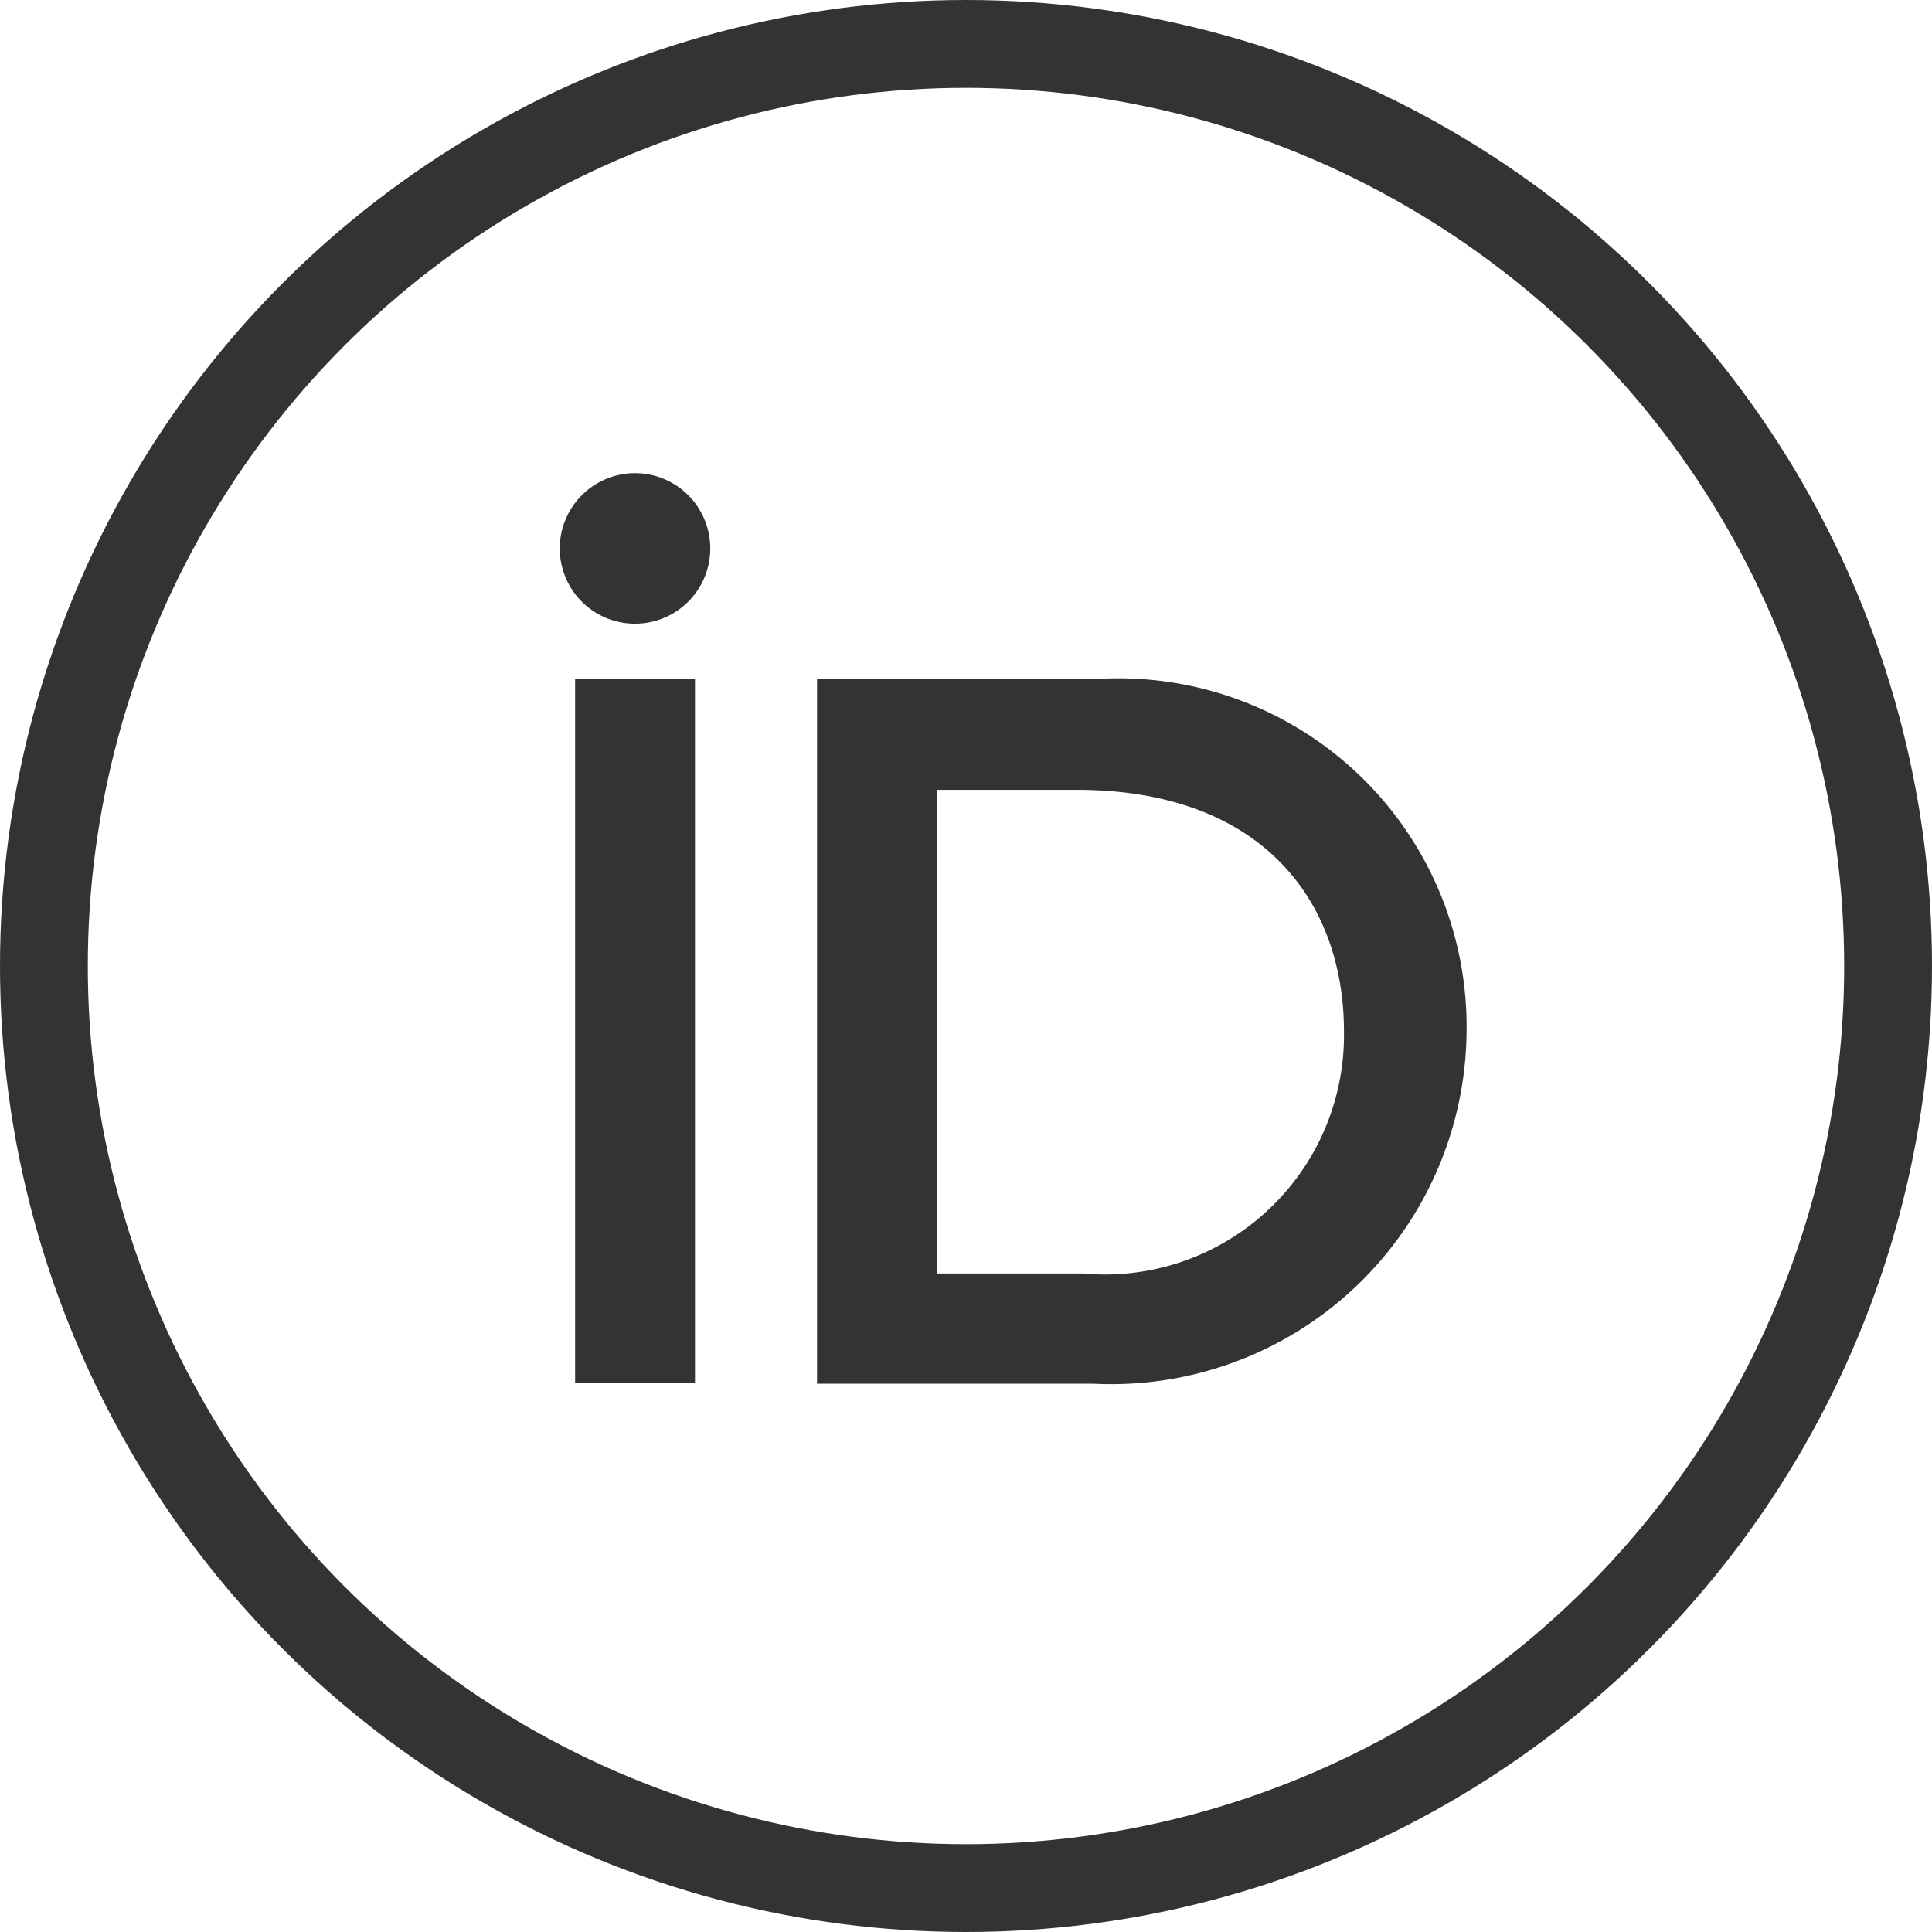
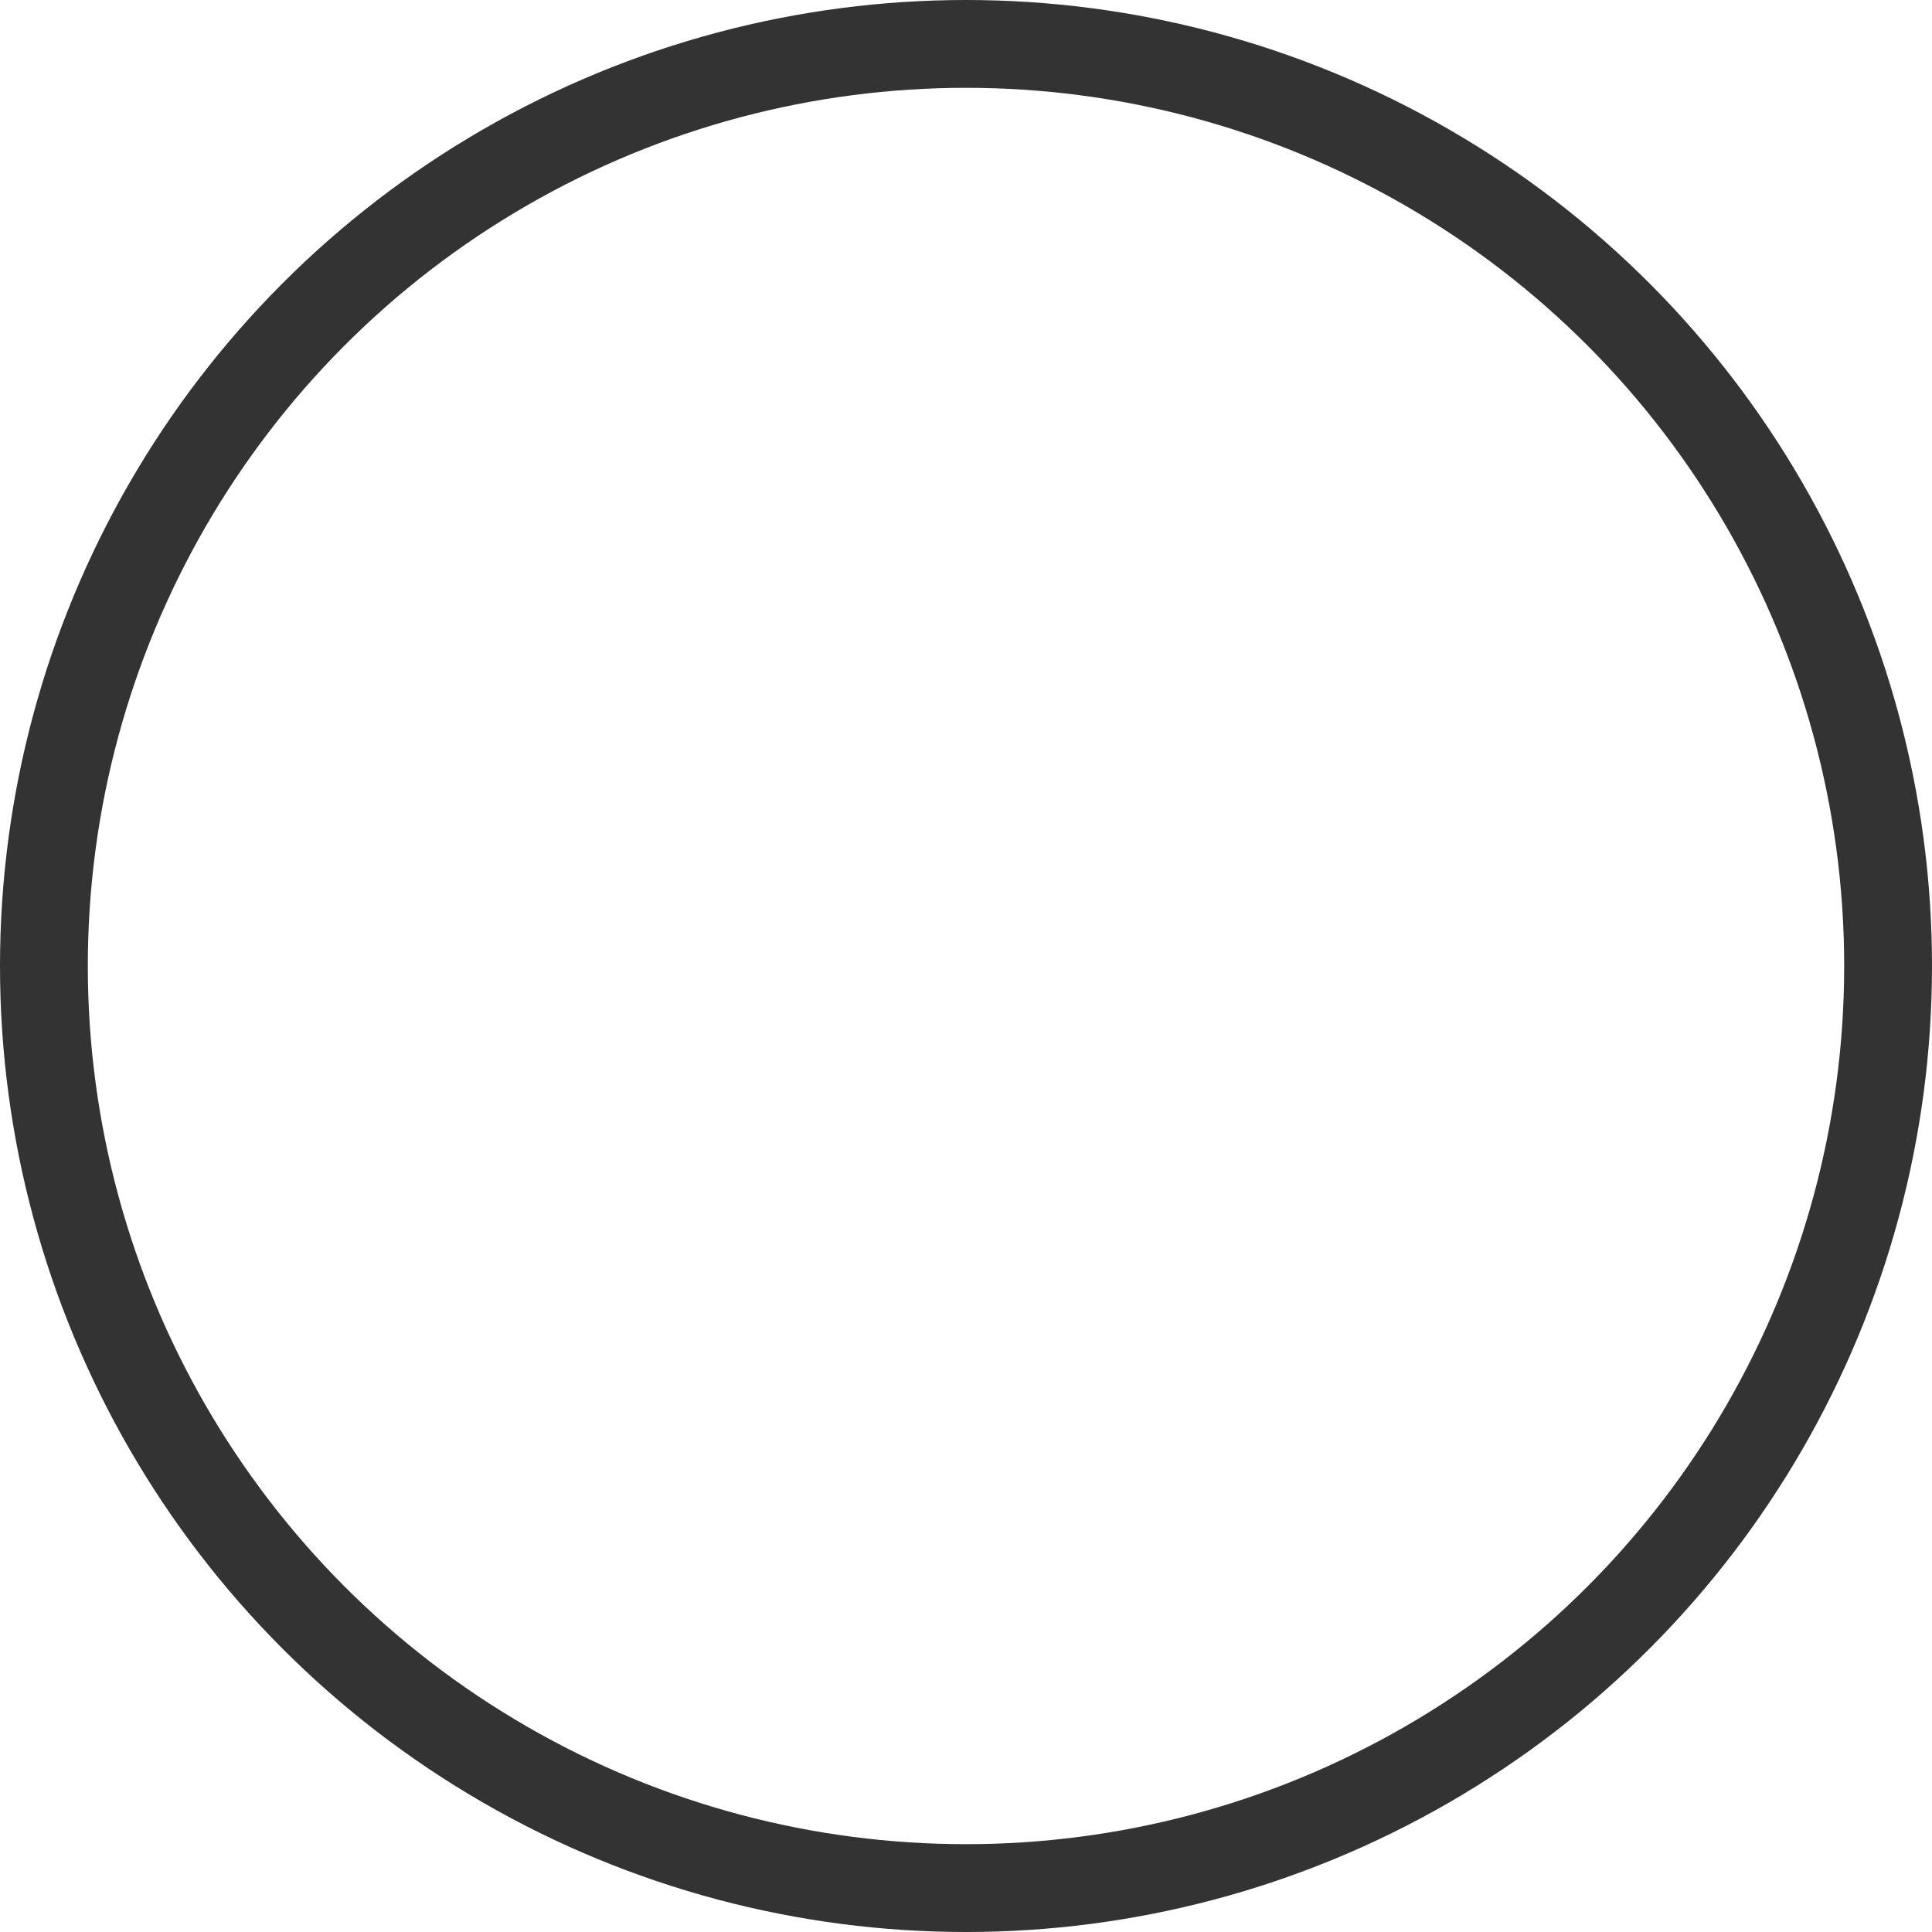
<svg xmlns="http://www.w3.org/2000/svg" id="Component_295_3" data-name="Component 295 – 3" width="22" height="22" viewBox="0 0 22 22">
  <g id="Ellipse_60" data-name="Ellipse 60" fill="none" stroke="#333" stroke-width="1">
    <circle cx="11" cy="11" r="11" stroke="none" />
    <circle cx="11" cy="11" r="10.5" fill="none" />
  </g>
-   <path id="orcid-svgrepo-com" d="M8.112,5.033a.732.732,0,1,1-.731.731.733.733,0,0,1,.731-.731ZM7.556,7.38H8.671v7.766H7.556Zm2.755,0h3.014a3.841,3.841,0,0,1,4.132,3.887,3.922,3.922,0,0,1-4.117,3.885H10.311Zm1.114,1.009v5.757H13.2a2.85,2.85,0,0,0,3.111-2.879c0-1.558-.993-2.878-3.169-2.878Z" transform="translate(-0.882 0.48)" fill="#333" stroke="#333" stroke-width="0.25" />
</svg>